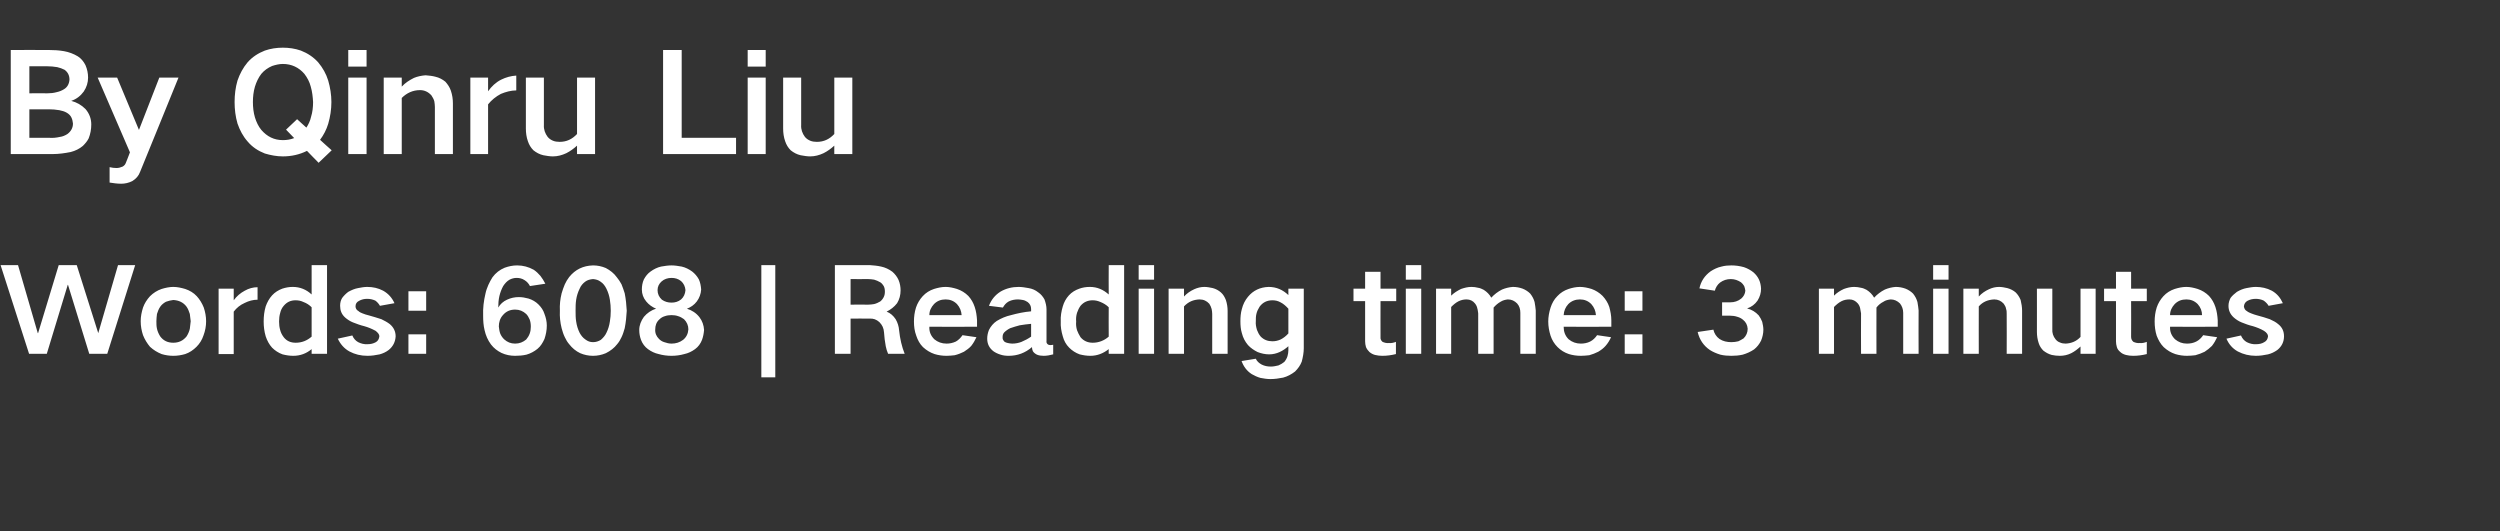
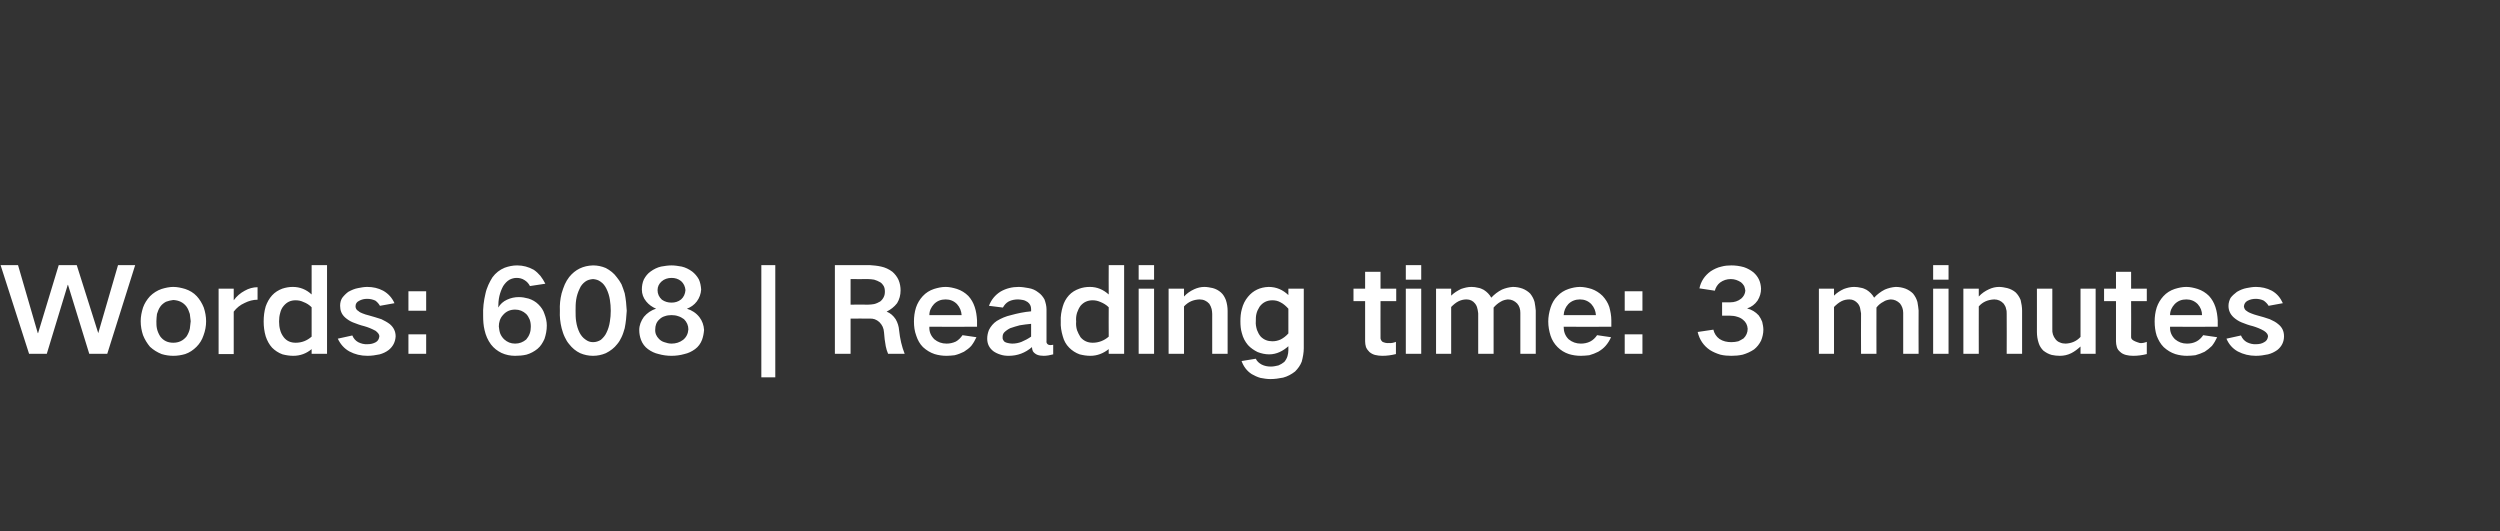
<svg xmlns="http://www.w3.org/2000/svg" version="1.1" width="860px" height="182.8px" viewBox="0 -11 860 182.8" style="top:-11px">
  <rect x="0" y="-11" width="860" height="182.8" fill="#333333" stroke="none" />
  <desc>By Qinru Liu Words: 608 | Reading time: 3 minutes</desc>
  <defs />
  <g id="Polygon15967">
-     <path d="M 0.2 80.2 L 10 110.7 L 16.1 110.7 L 23.3 87 L 23.4 87 L 30.7 110.7 L 36.9 110.7 L 46.5 80.2 L 40.6 80.2 L 33.8 103.6 L 33.8 103.6 L 26.4 80.2 L 20.2 80.2 L 13.1 103.6 L 13 103.6 L 6.2 80.2 L 0.2 80.2 Z M 49.2 94.8 C 48.7 96.4 48.4 97.9 48.4 99.5 C 48.4 101.2 48.7 102.8 49.2 104.3 C 49.8 105.8 50.6 107.1 51.6 108.3 C 52.8 109.4 54.1 110.2 55.6 110.8 C 56.9 111.2 58.3 111.4 59.6 111.4 C 61 111.4 62.3 111.2 63.7 110.8 C 65.2 110.3 66.5 109.4 67.6 108.3 C 68.7 107.2 69.5 105.9 70 104.4 C 70.6 102.8 70.9 101.2 70.9 99.5 C 70.9 97.9 70.6 96.3 70.1 94.8 C 69.5 93.3 68.7 92 67.7 90.9 C 66.6 89.7 65.2 88.9 63.7 88.4 C 62.3 88 61 87.7 59.6 87.7 C 58.3 87.7 56.9 88 55.6 88.4 C 54.1 88.9 52.7 89.8 51.6 90.9 C 50.5 92.1 49.7 93.4 49.2 94.8 C 49.2 94.8 49.2 94.8 49.2 94.8 Z M 54 102.1 C 53.8 101.2 53.8 100.4 53.8 99.5 C 53.8 98.7 53.9 97.9 54 97 C 54.3 96.1 54.6 95.2 55.2 94.4 C 55.7 93.7 56.4 93.2 57.1 92.8 C 57.9 92.5 58.8 92.3 59.6 92.2 C 61.5 92.3 63 93 64.1 94.4 C 64.7 95.2 65 96.1 65.3 97 C 65.4 97.8 65.5 98.7 65.6 99.5 C 65.5 100.4 65.4 101.3 65.3 102.1 C 65.1 103 64.7 103.9 64.2 104.7 C 63 106.2 61.5 106.9 59.6 106.9 C 57.7 106.9 56.2 106.2 55.1 104.7 C 54.6 103.9 54.2 103 54 102.1 C 54 102.1 54 102.1 54 102.1 Z M 75.2 88.3 L 75.2 110.8 L 80.4 110.8 C 80.4 110.8 80.4 96.2 80.4 96.2 C 81.4 94.9 82.6 93.9 84.2 93.2 C 85.6 92.5 87.1 92.1 88.6 92.1 C 88.6 92.1 88.6 87.8 88.6 87.8 C 87.1 87.8 85.6 88.2 84.2 89 C 82.7 89.8 81.4 90.9 80.4 92.3 C 80.4 92.32 80.4 88.3 80.4 88.3 L 75.2 88.3 Z M 91.4 94.4 C 90.9 96.1 90.7 97.8 90.7 99.6 C 90.7 101.3 90.9 103 91.4 104.7 C 91.9 106.2 92.6 107.5 93.6 108.6 C 94.6 109.6 95.8 110.4 97.2 110.9 C 98.4 111.2 99.6 111.4 100.9 111.4 C 103.3 111.4 105.4 110.6 107.2 109.1 C 107.2 109.12 107.2 110.7 107.2 110.7 L 112.5 110.7 L 112.5 80.2 L 107.2 80.2 C 107.2 80.2 107.2 90.28 107.2 90.3 C 105.4 88.6 103.2 87.7 100.7 87.7 C 99.5 87.7 98.3 87.9 97.1 88.3 C 95.8 88.8 94.6 89.5 93.6 90.6 C 92.6 91.7 91.9 93 91.4 94.4 C 91.4 94.4 91.4 94.4 91.4 94.4 Z M 107.2 104.8 C 105.6 106.2 103.8 106.9 101.7 106.9 C 100 106.9 98.6 106.3 97.6 105 C 97 104.2 96.6 103.4 96.4 102.6 C 96.1 101.6 96 100.6 96 99.6 C 96 98.6 96.1 97.6 96.4 96.6 C 96.6 95.7 97 94.9 97.6 94.2 C 98.7 92.9 100 92.3 101.7 92.3 C 102.7 92.3 103.6 92.5 104.4 92.9 C 105.5 93.3 106.4 93.9 107.2 94.7 C 107.2 94.68 107.2 104.8 107.2 104.8 C 107.2 104.8 107.2 104.8 107.2 104.8 Z M 116.2 105.5 C 117.1 107.4 118.4 108.9 120.2 109.9 C 122.1 110.9 124.1 111.4 126.4 111.4 C 127.8 111.4 129.2 111.2 130.6 110.9 C 131.7 110.6 132.8 110.1 133.7 109.4 C 135.2 108.2 136 106.6 136.1 104.7 C 136.1 103 135.4 101.6 134.1 100.5 C 133.2 99.8 132.2 99.3 131.2 98.8 C 129.7 98.3 128.3 97.9 126.9 97.5 C 126.1 97.3 125.4 97.1 124.7 96.8 C 124.2 96.6 123.7 96.4 123.3 96 C 122.7 95.7 122.3 95.1 122.3 94.4 C 122.3 93.5 122.7 92.9 123.5 92.5 C 124.4 92 125.3 91.8 126.3 91.8 C 127.3 91.8 128.2 92 129.1 92.4 C 129.8 92.9 130.3 93.5 130.7 94.2 C 130.7 94.2 135.7 93.3 135.7 93.3 C 134.9 91.5 133.6 90 131.8 89 C 130.1 88.1 128.3 87.7 126.3 87.7 C 125.3 87.7 124.2 87.9 123.2 88.1 C 122 88.3 120.9 88.8 119.8 89.4 C 119 90 118.3 90.7 117.7 91.5 C 117.2 92.3 117 93.2 117 94.2 C 117 95.8 117.5 97.1 118.7 98.2 C 119.5 98.9 120.4 99.5 121.4 99.9 C 122.7 100.4 124 100.9 125.3 101.2 C 126.7 101.6 127.9 102.1 129.2 102.8 C 129.6 103.1 129.9 103.4 130.2 103.8 C 130.4 104.1 130.5 104.4 130.5 104.7 C 130.4 105.6 130 106.3 129.3 106.7 C 128.4 107.2 127.5 107.4 126.5 107.4 C 125.3 107.5 124.2 107.2 123.2 106.7 C 122.3 106.2 121.6 105.4 121.2 104.4 C 121.2 104.4 116.2 105.5 116.2 105.5 Z M 140.5 89.2 L 140.5 95.9 L 146.6 95.9 L 146.6 89.2 L 140.5 89.2 Z M 140.5 104 L 140.5 110.7 L 146.6 110.7 L 146.6 104 L 140.5 104 Z M 172.1 103.8 C 171.8 103 171.7 102.2 171.6 101.3 C 171.6 99.9 172 98.5 173 97.4 C 174.1 96.1 175.5 95.5 177.2 95.5 C 178.7 95.5 179.9 96 181 97 C 181.5 97.5 181.9 98.2 182.2 98.9 C 182.5 99.7 182.6 100.5 182.6 101.4 C 182.6 102.2 182.5 103 182.2 103.8 C 181.9 104.6 181.5 105.2 181 105.8 C 179.9 106.7 178.7 107.2 177.2 107.2 C 175.7 107.2 174.5 106.7 173.4 105.7 C 172.8 105.1 172.4 104.5 172.1 103.8 C 172.1 103.8 172.1 103.8 172.1 103.8 Z M 167 90 C 166.4 92.5 166.1 95 166.2 97.6 C 166.2 99.3 166.3 101 166.7 102.6 C 167.1 104.4 167.8 106 168.9 107.5 C 169.9 108.8 171.1 109.7 172.5 110.4 C 174 111.1 175.6 111.4 177.2 111.4 C 178.5 111.4 179.8 111.3 181.1 111 C 182.5 110.6 183.8 109.9 184.9 109 C 186 108.1 186.7 106.9 187.3 105.6 C 187.8 104.1 188.1 102.6 188.1 101 C 188.1 99.6 187.8 98.3 187.3 97 C 186.9 95.7 186.2 94.7 185.2 93.7 C 184.3 92.8 183.1 92.1 181.8 91.7 C 180.7 91.4 179.6 91.2 178.5 91.2 C 177 91.2 175.7 91.5 174.4 92.1 C 173.1 92.7 172.1 93.6 171.4 94.8 C 171.4 94.8 171.4 94.8 171.4 94.8 C 171.4 93.5 171.5 92.1 171.8 90.8 C 172.1 89.6 172.5 88.5 173.1 87.4 C 173.7 86.5 174.4 85.7 175.3 85.2 C 176.1 84.8 176.9 84.6 177.7 84.6 C 178.7 84.6 179.6 84.8 180.5 85.4 C 181.3 85.9 181.9 86.6 182.3 87.4 C 182.3 87.4 187.6 86.6 187.6 86.6 C 187.1 85.6 186.5 84.7 185.9 83.9 C 185.2 83.1 184.5 82.4 183.6 81.8 C 181.8 80.8 179.9 80.3 177.9 80.3 C 176.4 80.3 175 80.6 173.6 81.1 C 171.9 81.8 170.5 82.9 169.4 84.4 C 168.9 85.2 168.4 86.1 168 87 C 167.6 87.9 167.2 89 167 90 C 167 90 167 90 167 90 Z M 193.2 89.9 C 192.7 91.9 192.5 93.9 192.6 95.9 C 192.5 97.9 192.7 99.9 193.2 101.9 C 193.5 103 193.8 104 194.3 105 C 194.7 105.9 195.2 106.7 195.8 107.4 C 196.8 108.7 198.1 109.8 199.6 110.5 C 201 111.1 202.5 111.4 204 111.4 C 205.5 111.4 207 111.1 208.4 110.5 C 210 109.7 211.3 108.7 212.3 107.4 C 212.9 106.7 213.4 105.9 213.8 105 C 214.3 104 214.6 102.9 214.9 101.9 C 215.3 99.9 215.5 97.9 215.6 95.9 C 215.5 93.9 215.3 91.9 214.9 89.9 C 214.6 88.9 214.2 87.8 213.8 86.8 C 213.3 85.9 212.8 85.1 212.2 84.4 C 211.2 83 209.9 82 208.4 81.2 C 207 80.6 205.5 80.3 204 80.3 C 200.6 80.4 197.9 81.7 195.8 84.3 C 195.2 85.1 194.7 85.9 194.3 86.8 C 193.9 87.8 193.5 88.8 193.2 89.9 C 193.2 89.9 193.2 89.9 193.2 89.9 Z M 198.2 99.6 C 198 98.4 198 97.2 198 95.9 C 198 94.6 198 93.4 198.2 92.1 C 198.4 90.8 198.8 89.5 199.4 88.3 C 199.8 87.3 200.5 86.5 201.3 85.9 C 202.1 85.3 203 85.1 204 85 C 205 85.1 205.8 85.3 206.6 85.9 C 207.5 86.5 208.1 87.3 208.6 88.3 C 209.2 89.5 209.6 90.8 209.8 92.1 C 210 93.4 210.1 94.6 210.1 95.9 C 210.1 97.2 210 98.4 209.8 99.6 C 209.6 101 209.2 102.3 208.6 103.5 C 208.2 104.4 207.5 105.2 206.7 105.9 C 205.9 106.4 205 106.7 204 106.7 C 203 106.7 202.2 106.4 201.4 105.8 C 200.5 105.2 199.9 104.4 199.4 103.5 C 198.8 102.3 198.4 101 198.2 99.6 C 198.2 99.6 198.2 99.6 198.2 99.6 Z M 227.7 92.1 C 226.7 91.2 226.2 90.1 226.2 88.8 C 226.2 87.6 226.7 86.6 227.6 85.8 C 228.5 85 229.7 84.6 231 84.6 C 232.2 84.6 233.3 84.9 234.3 85.7 C 235.2 86.5 235.7 87.6 235.8 88.8 C 235.7 90.1 235.2 91.2 234.3 92 C 233.3 92.8 232.2 93.1 231 93.1 C 229.8 93.1 228.7 92.8 227.7 92.1 C 227.7 92.1 227.7 92.1 227.7 92.1 Z M 226.7 105.6 C 225.8 104.7 225.3 103.6 225.4 102.3 C 225.4 101 225.8 99.8 226.8 98.9 C 227.3 98.4 227.9 98 228.6 97.8 C 229.4 97.5 230.2 97.4 231 97.4 C 231.8 97.4 232.6 97.5 233.4 97.8 C 234.1 98 234.7 98.4 235.3 98.8 C 236.3 99.8 236.8 101 236.8 102.3 C 236.7 103.8 236.1 105 235 105.9 C 233.8 106.8 232.5 107.2 231 107.2 C 230.2 107.2 229.3 107 228.5 106.7 C 227.8 106.5 227.2 106.1 226.7 105.6 C 226.7 105.6 226.7 105.6 226.7 105.6 Z M 221.5 98 C 220.5 99.4 219.9 100.9 219.9 102.5 C 219.9 103.7 220.1 104.8 220.5 105.9 C 221 107.2 221.8 108.3 222.9 109.1 C 224 109.9 225.2 110.5 226.6 110.8 C 228 111.2 229.5 111.4 231 111.4 C 232.5 111.4 234 111.2 235.4 110.8 C 236.8 110.5 238 109.9 239.1 109.1 C 240.2 108.3 241 107.2 241.5 105.9 C 241.9 104.8 242.1 103.7 242.2 102.5 C 242.1 100.9 241.6 99.4 240.6 98.1 C 239.5 96.7 238 95.7 236.3 95.2 C 237.6 94.7 238.8 93.9 239.7 92.7 C 240.6 91.5 241.1 90.1 241.2 88.6 C 241.1 87.3 240.9 86.2 240.4 85.1 C 239.8 84 239 83.1 238.1 82.4 C 237 81.6 235.8 81 234.5 80.7 C 233.3 80.5 232.2 80.3 231 80.3 C 229.8 80.3 228.6 80.5 227.4 80.7 C 226.1 81 224.9 81.6 223.8 82.4 C 222.8 83.1 222.1 84 221.5 85.1 C 221 86.2 220.8 87.4 220.8 88.6 C 220.8 90.1 221.3 91.5 222.3 92.7 C 223.2 93.8 224.3 94.6 225.7 95.2 C 224 95.7 222.6 96.7 221.5 98 C 221.5 98 221.5 98 221.5 98 Z M 261.9 80.2 L 261.9 118.8 L 266.7 118.8 L 266.7 80.2 L 261.9 80.2 Z M 287.2 80.2 L 287.2 110.7 L 292.6 110.7 L 292.6 98.6 C 292.6 98.6 299.12 98.56 299.1 98.6 C 300.4 98.5 301.5 98.9 302.5 99.8 C 303.5 100.8 304 101.9 304.1 103.3 C 304.2 104.9 304.4 106.5 304.7 108.1 C 304.9 109 305.1 109.8 305.5 110.7 C 305.5 110.7 311.2 110.7 311.2 110.7 C 310.2 108.2 309.6 105.5 309.3 102.7 C 309.2 101.3 308.8 100 308.1 98.8 C 307.3 97.6 306.3 96.7 305 96.2 C 305 96.2 305 96.2 305 96.2 C 306.4 95.5 307.6 94.6 308.6 93.3 C 309.4 92 309.8 90.5 309.8 88.9 C 309.8 87.7 309.6 86.5 309.1 85.3 C 308.6 84.2 307.9 83.3 307 82.5 C 305.8 81.6 304.5 81 303.1 80.7 C 301.8 80.4 300.5 80.3 299.2 80.2 C 299.16 80.24 287.2 80.2 287.2 80.2 Z M 292.6 85 C 292.6 85 298.56 85.04 298.6 85 C 299.3 85 300 85.1 300.7 85.2 C 301.4 85.4 302.1 85.7 302.8 86.1 C 303.3 86.4 303.7 86.9 304 87.4 C 304.3 88 304.4 88.6 304.4 89.3 C 304.4 90 304.3 90.6 304 91.2 C 303.7 91.8 303.3 92.3 302.8 92.7 C 302.1 93.1 301.5 93.4 300.7 93.6 C 300 93.7 299.4 93.8 298.7 93.8 C 298.72 93.76 292.6 93.8 292.6 93.8 L 292.6 85 Z M 315.1 94.8 C 314.6 96.4 314.4 98 314.4 99.6 C 314.4 101.3 314.6 102.9 315.2 104.5 C 315.7 106 316.4 107.3 317.5 108.4 C 318.7 109.5 320 110.3 321.5 110.8 C 322.8 111.2 324.2 111.4 325.6 111.4 C 326.5 111.4 327.5 111.3 328.4 111.2 C 329.6 110.9 330.6 110.5 331.6 110 C 332.5 109.4 333.4 108.8 334.1 108 C 334.8 107.1 335.4 106.1 335.9 105 C 335.9 105 331.1 104.3 331.1 104.3 C 330.5 105.2 329.7 106 328.8 106.5 C 327.7 107 326.7 107.2 325.6 107.2 C 324 107.2 322.6 106.7 321.4 105.7 C 320.2 104.5 319.6 103.1 319.7 101.4 C 319.68 101.44 336.1 101.4 336.1 101.4 C 336.1 101.4 336.08 99.2 336.1 99.2 C 336 97.6 335.8 96.1 335.3 94.6 C 334.8 93.1 334.1 91.9 333.1 90.8 C 332 89.7 330.7 88.9 329.2 88.4 C 327.9 88 326.6 87.7 325.3 87.7 C 323.9 87.7 322.6 88 321.3 88.4 C 319.8 88.9 318.5 89.7 317.4 90.9 C 316.4 92 315.6 93.3 315.1 94.8 C 315.1 94.8 315.1 94.8 315.1 94.8 Z M 319.7 97.4 C 319.7 95.9 320.3 94.7 321.3 93.6 C 322.4 92.5 323.7 92 325.3 92 C 326.8 92 328.1 92.5 329.2 93.6 C 330.2 94.7 330.7 96 330.8 97.4 C 330.8 97.4 319.7 97.4 319.7 97.4 Z M 345.6 106.6 C 345.1 106.1 344.8 105.6 344.9 104.9 C 344.9 104.4 345 103.9 345.4 103.4 C 346 102.8 346.7 102.3 347.5 101.9 C 348.6 101.5 349.7 101.2 350.8 100.9 C 352.1 100.7 353.4 100.5 354.7 100.4 C 354.7 101.9 354.7 103.3 354.7 104.8 C 353.7 105.5 352.6 106.1 351.4 106.6 C 350.4 107 349.3 107.2 348.2 107.2 C 347.7 107.2 347.2 107.1 346.7 107 C 346.3 106.9 345.9 106.8 345.6 106.6 C 345.6 106.6 345.6 106.6 345.6 106.6 Z M 340.2 102.5 C 339.8 103.5 339.6 104.5 339.6 105.5 C 339.6 107.3 340.3 108.7 341.7 109.8 C 342.4 110.3 343.2 110.7 344.2 111 C 345.1 111.3 346 111.4 347 111.4 C 350 111.4 352.7 110.4 355 108.4 C 355 108.9 355.1 109.3 355.3 109.8 C 355.6 110.3 356.1 110.7 356.7 111 C 357.4 111.3 358.2 111.4 359 111.4 C 360.1 111.4 361.2 111.2 362.3 110.9 C 362.3 110.9 362.3 107.6 362.3 107.6 C 361.9 107.7 361.6 107.7 361.2 107.7 C 360.9 107.7 360.7 107.6 360.5 107.5 C 360.1 107.2 359.9 106.8 360 106.3 C 360 106.3 360 95.4 360 95.4 C 360 94.3 359.7 93.1 359.3 92 C 358.8 91.1 358.1 90.2 357.2 89.6 C 356.2 88.8 355.1 88.3 353.8 88.1 C 352.7 87.9 351.5 87.7 350.4 87.7 C 348.2 87.7 346.1 88.2 344.2 89.3 C 342.3 90.5 341 92.1 340.2 94.2 C 340.2 94.2 345 94.8 345 94.8 C 345.5 93.9 346.1 93.2 347 92.7 C 348 92.2 349.1 92 350.2 92 C 350.7 92 351.3 92.1 351.9 92.2 C 352.5 92.3 353 92.6 353.5 92.9 C 354.3 93.5 354.7 94.3 354.7 95.3 C 354.7 95.3 354.7 96.1 354.7 96.1 C 352.3 96.3 350 96.8 347.8 97.4 C 346 97.8 344.4 98.5 342.9 99.4 C 341.7 100.2 340.8 101.3 340.2 102.5 C 340.2 102.5 340.2 102.5 340.2 102.5 Z M 365.6 94.4 C 365.1 96.1 364.8 97.8 364.9 99.6 C 364.8 101.3 365.1 103 365.6 104.7 C 366 106.2 366.7 107.5 367.8 108.6 C 368.8 109.6 370 110.4 371.4 110.9 C 372.6 111.2 373.8 111.4 375.1 111.4 C 377.4 111.4 379.5 110.6 381.4 109.1 C 381.35 109.12 381.4 110.7 381.4 110.7 L 386.7 110.7 L 386.7 80.2 L 381.4 80.2 C 381.4 80.2 381.35 90.28 381.4 90.3 C 379.5 88.6 377.4 87.7 374.9 87.7 C 373.6 87.7 372.4 87.9 371.3 88.3 C 369.9 88.8 368.7 89.5 367.7 90.6 C 366.7 91.7 366 93 365.6 94.4 C 365.6 94.4 365.6 94.4 365.6 94.4 Z M 381.4 104.8 C 379.8 106.2 377.9 106.9 375.9 106.9 C 374.2 106.9 372.8 106.3 371.7 105 C 371.2 104.2 370.8 103.4 370.5 102.6 C 370.2 101.6 370.1 100.6 370.2 99.6 C 370.1 98.6 370.2 97.6 370.5 96.6 C 370.8 95.7 371.2 94.9 371.7 94.2 C 372.8 92.9 374.2 92.3 375.9 92.3 C 376.8 92.3 377.7 92.5 378.6 92.9 C 379.6 93.3 380.6 93.9 381.4 94.7 C 381.35 94.68 381.4 104.8 381.4 104.8 C 381.4 104.8 381.35 104.8 381.4 104.8 Z M 391.7 88.3 L 391.7 110.7 L 397 110.7 L 397 88.3 L 391.7 88.3 Z M 391.7 80.2 L 391.7 85.2 L 397 85.2 L 397 80.2 L 391.7 80.2 Z M 402 88.3 L 402 110.7 L 407.3 110.7 C 407.3 110.7 407.31 94.36 407.3 94.4 C 408.8 92.8 410.5 92.1 412.6 92 C 414 92 415.1 92.5 416 93.5 C 416.4 94.1 416.6 94.6 416.8 95.3 C 416.9 95.8 417 96.4 417 97 C 416.99 96.96 417 110.7 417 110.7 L 422.3 110.7 C 422.3 110.7 422.27 95.92 422.3 95.9 C 422.3 94.7 422.1 93.4 421.7 92.2 C 421.3 91.2 420.8 90.3 420 89.6 C 419.2 88.9 418.3 88.4 417.2 88.1 C 416.2 87.9 415.3 87.7 414.3 87.7 C 413.1 87.7 411.9 88 410.8 88.5 C 409.5 89.1 408.3 89.9 407.3 91 C 407.31 90.96 407.3 88.3 407.3 88.3 L 402 88.3 Z M 427.2 95.3 C 426.8 96.7 426.7 98.1 426.7 99.5 C 426.7 100.9 426.8 102.3 427.2 103.6 C 427.6 105.2 428.3 106.5 429.3 107.7 C 430.2 108.7 431.4 109.5 432.6 110.1 C 433.9 110.6 435.2 110.9 436.6 110.9 C 437.9 110.9 439.1 110.6 440.2 110.1 C 441.3 109.6 442.3 108.9 443.2 108.1 C 443.2 108.1 443.2 109.5 443.2 109.5 C 443.2 110.1 443.1 110.8 442.9 111.5 C 442.7 112.2 442.3 112.9 441.8 113.5 C 441.2 114 440.5 114.4 439.8 114.7 C 438.9 114.9 438.1 115.1 437.2 115.1 C 436 115.1 435 114.9 434 114.4 C 433.1 113.9 432.4 113.3 432 112.4 C 432 112.4 427.1 113.2 427.1 113.2 C 427.8 115.1 428.9 116.6 430.6 117.7 C 431.5 118.2 432.5 118.7 433.6 119 C 434.7 119.2 435.8 119.4 437 119.4 C 438.5 119.4 439.9 119.2 441.4 118.9 C 442.9 118.5 444.2 117.8 445.5 116.8 C 446.5 115.8 447.3 114.7 447.8 113.4 C 448.2 111.9 448.5 110.3 448.5 108.8 C 448.47 108.8 448.5 88.3 448.5 88.3 L 443.2 88.3 C 443.2 88.3 443.19 90.52 443.2 90.5 C 441.3 88.7 439.1 87.7 436.4 87.7 C 433.5 87.8 431.1 88.9 429.3 91.1 C 428.3 92.3 427.6 93.7 427.2 95.3 C 427.2 95.3 427.2 95.3 427.2 95.3 Z M 440.5 105.8 C 439.6 106.2 438.7 106.4 437.7 106.4 C 436.1 106.4 434.8 105.9 433.7 104.8 C 433.1 104.1 432.7 103.3 432.4 102.5 C 432.1 101.5 431.9 100.5 432 99.5 C 432 98.7 432 97.8 432.2 97 C 432.4 96.1 432.8 95.3 433.3 94.5 C 434.4 93 435.9 92.3 437.7 92.3 C 438.7 92.3 439.6 92.5 440.5 93 C 441.5 93.5 442.4 94.3 443.2 95.2 C 443.2 95.2 443.2 103.7 443.2 103.7 C 442.4 104.6 441.5 105.3 440.5 105.8 C 440.5 105.8 440.5 105.8 440.5 105.8 Z M 465.6 88.3 L 465.6 92.6 L 469.6 92.6 C 469.6 92.6 469.63 106.4 469.6 106.4 C 469.6 107.1 469.7 107.7 469.9 108.4 C 470.2 109.1 470.6 109.6 471.1 110.1 C 471.7 110.6 472.3 110.9 473 111.1 C 473.8 111.3 474.7 111.4 475.5 111.4 C 477.1 111.4 478.6 111.2 480.2 110.8 C 480.2 110.8 480.2 106.6 480.2 106.6 C 479.4 106.9 478.6 107.1 477.8 107 C 477 107.1 476.3 106.9 475.6 106.6 C 475.1 106.2 474.8 105.6 474.9 104.9 C 474.87 104.92 474.9 92.6 474.9 92.6 L 480.3 92.6 L 480.3 88.3 L 474.9 88.3 L 474.9 82.5 L 469.6 82.5 L 469.6 88.3 L 465.6 88.3 Z M 483.6 88.3 L 483.6 110.7 L 488.9 110.7 L 488.9 88.3 L 483.6 88.3 Z M 483.6 80.2 L 483.6 85.2 L 488.9 85.2 L 488.9 80.2 L 483.6 80.2 Z M 494 88.3 L 494 110.7 L 499.2 110.7 C 499.2 110.7 499.23 94.6 499.2 94.6 C 500 93.8 500.8 93.1 501.8 92.6 C 502.7 92.2 503.5 92 504.5 92 C 505.7 92 506.7 92.5 507.4 93.4 C 507.8 93.9 508.1 94.5 508.2 95.1 C 508.4 95.7 508.4 96.3 508.5 96.8 C 508.47 96.84 508.5 110.7 508.5 110.7 L 513.8 110.7 C 513.8 110.7 513.79 94.76 513.8 94.8 C 514.5 94 515.3 93.3 516.2 92.8 C 517 92.3 517.8 92.1 518.7 92 C 520 92 521 92.5 521.9 93.4 C 522.7 94.3 523 95.4 523 96.6 C 522.99 96.6 523 110.7 523 110.7 L 528.3 110.7 C 528.3 110.7 528.27 95.84 528.3 95.8 C 528.2 94.9 528.1 93.9 527.9 92.9 C 527.6 91.8 527.1 90.9 526.4 90 C 525.7 89.3 524.8 88.7 523.8 88.3 C 522.7 87.9 521.6 87.7 520.4 87.7 C 519.1 87.8 517.9 88.1 516.7 88.6 C 515.3 89.3 514 90.3 513 91.4 C 513 91.4 513 91.4 513 91.4 C 512.4 90.3 511.5 89.4 510.4 88.7 C 509.8 88.4 509.2 88.1 508.5 88 C 507.7 87.8 507 87.7 506.2 87.7 C 504.9 87.7 503.8 88 502.6 88.4 C 501.4 89 500.2 89.7 499.2 90.7 C 499.23 90.68 499.2 88.3 499.2 88.3 L 494 88.3 Z M 533.4 94.8 C 532.9 96.4 532.6 98 532.6 99.6 C 532.6 101.3 532.9 102.9 533.4 104.5 C 533.9 106 534.7 107.3 535.8 108.4 C 536.9 109.5 538.2 110.3 539.7 110.8 C 541 111.2 542.4 111.4 543.8 111.4 C 544.8 111.4 545.7 111.3 546.7 111.2 C 547.8 110.9 548.8 110.5 549.8 110 C 550.8 109.4 551.6 108.8 552.3 108 C 553.1 107.1 553.7 106.1 554.2 105 C 554.2 105 549.4 104.3 549.4 104.3 C 548.8 105.2 548 106 547 106.5 C 546 107 544.9 107.2 543.8 107.2 C 542.2 107.2 540.8 106.7 539.6 105.7 C 538.4 104.5 537.9 103.1 537.9 101.4 C 537.91 101.44 554.3 101.4 554.3 101.4 C 554.3 101.4 554.31 99.2 554.3 99.2 C 554.3 97.6 554 96.1 553.6 94.6 C 553.1 93.1 552.3 91.9 551.3 90.8 C 550.2 89.7 548.9 88.9 547.5 88.4 C 546.2 88 544.8 87.7 543.5 87.7 C 542.2 87.7 540.8 88 539.6 88.4 C 538.1 88.9 536.8 89.7 535.7 90.9 C 534.6 92 533.9 93.3 533.4 94.8 C 533.4 94.8 533.4 94.8 533.4 94.8 Z M 537.9 97.4 C 538 95.9 538.5 94.7 539.5 93.6 C 540.6 92.5 542 92 543.5 92 C 545 92 546.3 92.5 547.4 93.6 C 548.4 94.7 548.9 96 549 97.4 C 549 97.4 537.9 97.4 537.9 97.4 Z M 558.9 89.2 L 558.9 95.9 L 565 95.9 L 565 89.2 L 558.9 89.2 Z M 558.9 104 L 558.9 110.7 L 565 110.7 L 565 104 L 558.9 104 Z M 584 103.2 C 584.6 105.8 586 107.9 588.2 109.4 C 589.3 110.1 590.5 110.6 591.8 111 C 593 111.3 594.3 111.4 595.6 111.4 C 596.9 111.4 598.2 111.3 599.5 111 C 600.9 110.6 602.2 110 603.4 109.2 C 604.4 108.4 605.2 107.4 605.8 106.2 C 606.3 105 606.6 103.7 606.6 102.4 C 606.6 101.5 606.4 100.6 606.2 99.7 C 605.9 98.9 605.5 98.2 605 97.5 C 603.9 96.3 602.6 95.5 601 95.1 C 602.5 94.6 603.7 93.7 604.6 92.4 C 605.4 91.1 605.8 89.8 605.8 88.3 C 605.7 86 604.9 84.2 603.2 82.7 C 602.2 81.9 601.1 81.3 599.9 80.9 C 598.5 80.5 597 80.3 595.6 80.3 C 594.4 80.3 593.3 80.4 592.2 80.7 C 590.8 81 589.6 81.6 588.5 82.3 C 586.4 83.8 585.1 85.8 584.6 88.2 C 584.6 88.2 589.9 89 589.9 89 C 590.2 87.9 590.8 86.9 591.7 86.2 C 592.8 85.4 594 85 595.4 85 C 596.7 85 597.8 85.4 598.9 86.1 C 599.3 86.4 599.7 86.9 600 87.4 C 600.2 87.9 600.3 88.4 600.4 89 C 600.3 90.1 599.8 91 599 91.7 C 597.9 92.6 596.6 93 595.2 93 C 595.15 93 592.4 93 592.4 93 L 592.4 97.6 C 592.4 97.6 595.15 97.6 595.2 97.6 C 596 97.6 596.8 97.7 597.7 98 C 598.4 98.2 599 98.5 599.6 99 C 600.6 99.8 601.1 100.8 601.2 102.1 C 601.2 103.4 600.7 104.5 599.8 105.4 C 599.2 105.8 598.6 106.1 598 106.4 C 597.2 106.6 596.4 106.7 595.6 106.7 C 594.1 106.7 592.7 106.4 591.5 105.6 C 590.4 104.8 589.7 103.7 589.4 102.4 C 589.4 102.4 584 103.2 584 103.2 Z M 625.7 88.3 L 625.7 110.7 L 630.9 110.7 C 630.9 110.7 630.91 94.6 630.9 94.6 C 631.7 93.8 632.5 93.1 633.5 92.6 C 634.3 92.2 635.2 92 636.2 92 C 637.4 92 638.3 92.5 639.1 93.4 C 639.5 93.9 639.8 94.5 639.9 95.1 C 640 95.7 640.1 96.3 640.2 96.8 C 640.15 96.84 640.2 110.7 640.2 110.7 L 645.5 110.7 C 645.5 110.7 645.47 94.76 645.5 94.8 C 646.1 94 646.9 93.3 647.9 92.8 C 648.6 92.3 649.5 92.1 650.4 92 C 651.6 92 652.7 92.5 653.6 93.4 C 654.3 94.3 654.7 95.4 654.7 96.6 C 654.67 96.6 654.7 110.7 654.7 110.7 L 660 110.7 C 660 110.7 659.95 95.84 660 95.8 C 659.9 94.9 659.8 93.9 659.6 92.9 C 659.3 91.8 658.8 90.9 658.1 90 C 657.4 89.3 656.5 88.7 655.5 88.3 C 654.4 87.9 653.3 87.7 652.1 87.7 C 650.8 87.8 649.6 88.1 648.4 88.6 C 647 89.3 645.7 90.3 644.7 91.4 C 644.7 91.4 644.7 91.4 644.7 91.4 C 644.1 90.3 643.2 89.4 642.1 88.7 C 641.5 88.4 640.9 88.1 640.2 88 C 639.4 87.8 638.6 87.7 637.8 87.7 C 636.6 87.7 635.4 88 634.3 88.4 C 633 89 631.9 89.7 630.9 90.7 C 630.91 90.68 630.9 88.3 630.9 88.3 L 625.7 88.3 Z M 665 88.3 L 665 110.7 L 670.3 110.7 L 670.3 88.3 L 665 88.3 Z M 665 80.2 L 665 85.2 L 670.3 85.2 L 670.3 80.2 L 665 80.2 Z M 675.4 88.3 L 675.4 110.7 L 680.7 110.7 C 680.7 110.7 680.67 94.36 680.7 94.4 C 682.1 92.8 683.9 92.1 686 92 C 687.3 92 688.4 92.5 689.3 93.5 C 689.7 94.1 690 94.6 690.1 95.3 C 690.3 95.8 690.3 96.4 690.3 97 C 690.35 96.96 690.3 110.7 690.3 110.7 L 695.6 110.7 C 695.6 110.7 695.63 95.92 695.6 95.9 C 695.6 94.7 695.4 93.4 695.1 92.2 C 694.7 91.2 694.1 90.3 693.4 89.6 C 692.6 88.9 691.6 88.4 690.5 88.1 C 689.6 87.9 688.6 87.7 687.7 87.7 C 686.4 87.7 685.3 88 684.2 88.5 C 682.9 89.1 681.7 89.9 680.7 91 C 680.67 90.96 680.7 88.3 680.7 88.3 L 675.4 88.3 Z M 700.7 88.3 C 700.7 88.3 700.71 103.24 700.7 103.2 C 700.7 104.5 700.9 105.8 701.3 107 C 701.6 108 702.2 108.9 702.9 109.6 C 703.8 110.3 704.7 110.8 705.8 111.1 C 706.7 111.3 707.7 111.4 708.6 111.4 C 710 111.4 711.3 111.1 712.5 110.5 C 713.7 109.9 714.7 109.1 715.7 108.2 C 715.67 108.24 715.7 110.7 715.7 110.7 L 720.9 110.7 L 720.9 88.3 L 715.7 88.3 C 715.7 88.3 715.67 104.88 715.7 104.9 C 714.3 106.4 712.6 107.1 710.6 107.2 C 709.9 107.2 709.2 107.1 708.6 106.8 C 708 106.6 707.5 106.2 707.1 105.7 C 706.3 104.7 705.9 103.5 706 102.2 C 705.99 102.2 706 88.3 706 88.3 L 700.7 88.3 Z M 723.8 88.3 L 723.8 92.6 L 727.9 92.6 C 727.9 92.6 727.91 106.4 727.9 106.4 C 727.9 107.1 728 107.7 728.2 108.4 C 728.4 109.1 728.8 109.6 729.4 110.1 C 729.9 110.6 730.6 110.9 731.3 111.1 C 732.1 111.3 732.9 111.4 733.8 111.4 C 735.4 111.4 736.9 111.2 738.5 110.8 C 738.5 110.8 738.5 106.6 738.5 106.6 C 737.7 106.9 736.9 107.1 736.1 107 C 735.3 107.1 734.6 106.9 733.9 106.6 C 733.4 106.2 733.1 105.6 733.1 104.9 C 733.15 104.92 733.1 92.6 733.1 92.6 L 738.5 92.6 L 738.5 88.3 L 733.1 88.3 L 733.1 82.5 L 727.9 82.5 L 727.9 88.3 L 723.8 88.3 Z M 741.9 94.8 C 741.4 96.4 741.2 98 741.2 99.6 C 741.2 101.3 741.4 102.9 741.9 104.5 C 742.5 106 743.2 107.3 744.3 108.4 C 745.5 109.5 746.8 110.3 748.3 110.8 C 749.6 111.2 751 111.4 752.3 111.4 C 753.3 111.4 754.3 111.3 755.2 111.2 C 756.3 110.9 757.4 110.5 758.4 110 C 759.3 109.4 760.1 108.8 760.9 108 C 761.6 107.1 762.2 106.1 762.7 105 C 762.7 105 757.9 104.3 757.9 104.3 C 757.3 105.2 756.5 106 755.5 106.5 C 754.5 107 753.5 107.2 752.3 107.2 C 750.7 107.2 749.4 106.7 748.2 105.7 C 747 104.5 746.4 103.1 746.5 101.4 C 746.47 101.44 762.9 101.4 762.9 101.4 C 762.9 101.4 762.87 99.2 762.9 99.2 C 762.8 97.6 762.6 96.1 762.1 94.6 C 761.6 93.1 760.9 91.9 759.9 90.8 C 758.8 89.7 757.5 88.9 756 88.4 C 754.7 88 753.4 87.7 752.1 87.7 C 750.7 87.7 749.4 88 748.1 88.4 C 746.6 88.9 745.3 89.7 744.2 90.9 C 743.2 92 742.4 93.3 741.9 94.8 C 741.9 94.8 741.9 94.8 741.9 94.8 Z M 746.5 97.4 C 746.5 95.9 747.1 94.7 748.1 93.6 C 749.2 92.5 750.5 92 752.1 92 C 753.6 92 754.9 92.5 756 93.6 C 757 94.7 757.5 96 757.5 97.4 C 757.5 97.4 746.5 97.4 746.5 97.4 Z M 765.9 105.5 C 766.7 107.4 768 108.9 769.8 109.9 C 771.7 110.9 773.8 111.4 776 111.4 C 777.4 111.4 778.8 111.2 780.2 110.9 C 781.4 110.6 782.4 110.1 783.4 109.4 C 784.9 108.2 785.7 106.6 785.7 104.7 C 785.7 103 785.1 101.6 783.7 100.5 C 782.9 99.8 781.9 99.3 780.8 98.8 C 779.4 98.3 778 97.9 776.5 97.5 C 775.8 97.3 775.1 97.1 774.4 96.8 C 773.9 96.6 773.4 96.4 772.9 96 C 772.3 95.7 772 95.1 771.9 94.4 C 772 93.5 772.4 92.9 773.1 92.5 C 774 92 775 91.8 776 91.8 C 776.9 91.8 777.9 92 778.7 92.4 C 779.4 92.9 780 93.5 780.4 94.2 C 780.4 94.2 785.3 93.3 785.3 93.3 C 784.5 91.5 783.3 90 781.5 89 C 779.8 88.1 777.9 87.7 776 87.7 C 774.9 87.7 773.9 87.9 772.8 88.1 C 771.7 88.3 770.5 88.8 769.5 89.4 C 768.7 90 767.9 90.7 767.3 91.5 C 766.9 92.3 766.6 93.2 766.6 94.2 C 766.6 95.8 767.2 97.1 768.4 98.2 C 769.2 98.9 770.1 99.5 771.1 99.9 C 772.3 100.4 773.7 100.9 775 101.2 C 776.3 101.6 777.6 102.1 778.8 102.8 C 779.3 103.1 779.6 103.4 779.9 103.8 C 780.1 104.1 780.2 104.4 780.2 104.7 C 780.1 105.6 779.7 106.3 778.9 106.7 C 778.1 107.2 777.2 107.4 776.2 107.4 C 775 107.5 773.9 107.2 772.9 106.7 C 772 106.2 771.3 105.4 770.9 104.4 C 770.9 104.4 765.9 105.5 765.9 105.5 Z " stroke="none" fill="#fff" />
+     <path d="M 0.2 80.2 L 10 110.7 L 16.1 110.7 L 23.3 87 L 23.4 87 L 30.7 110.7 L 36.9 110.7 L 46.5 80.2 L 40.6 80.2 L 33.8 103.6 L 33.8 103.6 L 26.4 80.2 L 20.2 80.2 L 13.1 103.6 L 13 103.6 L 6.2 80.2 L 0.2 80.2 Z M 49.2 94.8 C 48.7 96.4 48.4 97.9 48.4 99.5 C 48.4 101.2 48.7 102.8 49.2 104.3 C 49.8 105.8 50.6 107.1 51.6 108.3 C 52.8 109.4 54.1 110.2 55.6 110.8 C 56.9 111.2 58.3 111.4 59.6 111.4 C 61 111.4 62.3 111.2 63.7 110.8 C 65.2 110.3 66.5 109.4 67.6 108.3 C 68.7 107.2 69.5 105.9 70 104.4 C 70.6 102.8 70.9 101.2 70.9 99.5 C 70.9 97.9 70.6 96.3 70.1 94.8 C 69.5 93.3 68.7 92 67.7 90.9 C 66.6 89.7 65.2 88.9 63.7 88.4 C 62.3 88 61 87.7 59.6 87.7 C 58.3 87.7 56.9 88 55.6 88.4 C 54.1 88.9 52.7 89.8 51.6 90.9 C 50.5 92.1 49.7 93.4 49.2 94.8 C 49.2 94.8 49.2 94.8 49.2 94.8 Z M 54 102.1 C 53.8 101.2 53.8 100.4 53.8 99.5 C 53.8 98.7 53.9 97.9 54 97 C 54.3 96.1 54.6 95.2 55.2 94.4 C 55.7 93.7 56.4 93.2 57.1 92.8 C 57.9 92.5 58.8 92.3 59.6 92.2 C 61.5 92.3 63 93 64.1 94.4 C 64.7 95.2 65 96.1 65.3 97 C 65.4 97.8 65.5 98.7 65.6 99.5 C 65.5 100.4 65.4 101.3 65.3 102.1 C 65.1 103 64.7 103.9 64.2 104.7 C 63 106.2 61.5 106.9 59.6 106.9 C 57.7 106.9 56.2 106.2 55.1 104.7 C 54.6 103.9 54.2 103 54 102.1 C 54 102.1 54 102.1 54 102.1 Z M 75.2 88.3 L 75.2 110.8 L 80.4 110.8 C 80.4 110.8 80.4 96.2 80.4 96.2 C 81.4 94.9 82.6 93.9 84.2 93.2 C 85.6 92.5 87.1 92.1 88.6 92.1 C 88.6 92.1 88.6 87.8 88.6 87.8 C 87.1 87.8 85.6 88.2 84.2 89 C 82.7 89.8 81.4 90.9 80.4 92.3 C 80.4 92.32 80.4 88.3 80.4 88.3 L 75.2 88.3 Z M 91.4 94.4 C 90.9 96.1 90.7 97.8 90.7 99.6 C 90.7 101.3 90.9 103 91.4 104.7 C 91.9 106.2 92.6 107.5 93.6 108.6 C 94.6 109.6 95.8 110.4 97.2 110.9 C 98.4 111.2 99.6 111.4 100.9 111.4 C 103.3 111.4 105.4 110.6 107.2 109.1 C 107.2 109.12 107.2 110.7 107.2 110.7 L 112.5 110.7 L 112.5 80.2 L 107.2 80.2 C 107.2 80.2 107.2 90.28 107.2 90.3 C 105.4 88.6 103.2 87.7 100.7 87.7 C 99.5 87.7 98.3 87.9 97.1 88.3 C 95.8 88.8 94.6 89.5 93.6 90.6 C 92.6 91.7 91.9 93 91.4 94.4 C 91.4 94.4 91.4 94.4 91.4 94.4 Z M 107.2 104.8 C 105.6 106.2 103.8 106.9 101.7 106.9 C 100 106.9 98.6 106.3 97.6 105 C 97 104.2 96.6 103.4 96.4 102.6 C 96.1 101.6 96 100.6 96 99.6 C 96 98.6 96.1 97.6 96.4 96.6 C 96.6 95.7 97 94.9 97.6 94.2 C 98.7 92.9 100 92.3 101.7 92.3 C 102.7 92.3 103.6 92.5 104.4 92.9 C 105.5 93.3 106.4 93.9 107.2 94.7 C 107.2 94.68 107.2 104.8 107.2 104.8 C 107.2 104.8 107.2 104.8 107.2 104.8 Z M 116.2 105.5 C 117.1 107.4 118.4 108.9 120.2 109.9 C 122.1 110.9 124.1 111.4 126.4 111.4 C 127.8 111.4 129.2 111.2 130.6 110.9 C 131.7 110.6 132.8 110.1 133.7 109.4 C 135.2 108.2 136 106.6 136.1 104.7 C 136.1 103 135.4 101.6 134.1 100.5 C 133.2 99.8 132.2 99.3 131.2 98.8 C 129.7 98.3 128.3 97.9 126.9 97.5 C 126.1 97.3 125.4 97.1 124.7 96.8 C 124.2 96.6 123.7 96.4 123.3 96 C 122.7 95.7 122.3 95.1 122.3 94.4 C 122.3 93.5 122.7 92.9 123.5 92.5 C 124.4 92 125.3 91.8 126.3 91.8 C 127.3 91.8 128.2 92 129.1 92.4 C 129.8 92.9 130.3 93.5 130.7 94.2 C 130.7 94.2 135.7 93.3 135.7 93.3 C 134.9 91.5 133.6 90 131.8 89 C 130.1 88.1 128.3 87.7 126.3 87.7 C 125.3 87.7 124.2 87.9 123.2 88.1 C 122 88.3 120.9 88.8 119.8 89.4 C 119 90 118.3 90.7 117.7 91.5 C 117.2 92.3 117 93.2 117 94.2 C 117 95.8 117.5 97.1 118.7 98.2 C 119.5 98.9 120.4 99.5 121.4 99.9 C 122.7 100.4 124 100.9 125.3 101.2 C 126.7 101.6 127.9 102.1 129.2 102.8 C 129.6 103.1 129.9 103.4 130.2 103.8 C 130.4 104.1 130.5 104.4 130.5 104.7 C 130.4 105.6 130 106.3 129.3 106.7 C 128.4 107.2 127.5 107.4 126.5 107.4 C 125.3 107.5 124.2 107.2 123.2 106.7 C 122.3 106.2 121.6 105.4 121.2 104.4 C 121.2 104.4 116.2 105.5 116.2 105.5 Z M 140.5 89.2 L 140.5 95.9 L 146.6 95.9 L 146.6 89.2 L 140.5 89.2 Z M 140.5 104 L 140.5 110.7 L 146.6 110.7 L 146.6 104 L 140.5 104 Z M 172.1 103.8 C 171.8 103 171.7 102.2 171.6 101.3 C 171.6 99.9 172 98.5 173 97.4 C 174.1 96.1 175.5 95.5 177.2 95.5 C 178.7 95.5 179.9 96 181 97 C 181.5 97.5 181.9 98.2 182.2 98.9 C 182.5 99.7 182.6 100.5 182.6 101.4 C 182.6 102.2 182.5 103 182.2 103.8 C 181.9 104.6 181.5 105.2 181 105.8 C 179.9 106.7 178.7 107.2 177.2 107.2 C 175.7 107.2 174.5 106.7 173.4 105.7 C 172.8 105.1 172.4 104.5 172.1 103.8 C 172.1 103.8 172.1 103.8 172.1 103.8 Z M 167 90 C 166.4 92.5 166.1 95 166.2 97.6 C 166.2 99.3 166.3 101 166.7 102.6 C 167.1 104.4 167.8 106 168.9 107.5 C 169.9 108.8 171.1 109.7 172.5 110.4 C 174 111.1 175.6 111.4 177.2 111.4 C 178.5 111.4 179.8 111.3 181.1 111 C 182.5 110.6 183.8 109.9 184.9 109 C 186 108.1 186.7 106.9 187.3 105.6 C 187.8 104.1 188.1 102.6 188.1 101 C 188.1 99.6 187.8 98.3 187.3 97 C 186.9 95.7 186.2 94.7 185.2 93.7 C 184.3 92.8 183.1 92.1 181.8 91.7 C 180.7 91.4 179.6 91.2 178.5 91.2 C 177 91.2 175.7 91.5 174.4 92.1 C 173.1 92.7 172.1 93.6 171.4 94.8 C 171.4 94.8 171.4 94.8 171.4 94.8 C 171.4 93.5 171.5 92.1 171.8 90.8 C 172.1 89.6 172.5 88.5 173.1 87.4 C 173.7 86.5 174.4 85.7 175.3 85.2 C 176.1 84.8 176.9 84.6 177.7 84.6 C 178.7 84.6 179.6 84.8 180.5 85.4 C 181.3 85.9 181.9 86.6 182.3 87.4 C 182.3 87.4 187.6 86.6 187.6 86.6 C 187.1 85.6 186.5 84.7 185.9 83.9 C 185.2 83.1 184.5 82.4 183.6 81.8 C 181.8 80.8 179.9 80.3 177.9 80.3 C 176.4 80.3 175 80.6 173.6 81.1 C 171.9 81.8 170.5 82.9 169.4 84.4 C 168.9 85.2 168.4 86.1 168 87 C 167.6 87.9 167.2 89 167 90 C 167 90 167 90 167 90 Z M 193.2 89.9 C 192.7 91.9 192.5 93.9 192.6 95.9 C 192.5 97.9 192.7 99.9 193.2 101.9 C 193.5 103 193.8 104 194.3 105 C 194.7 105.9 195.2 106.7 195.8 107.4 C 196.8 108.7 198.1 109.8 199.6 110.5 C 201 111.1 202.5 111.4 204 111.4 C 205.5 111.4 207 111.1 208.4 110.5 C 210 109.7 211.3 108.7 212.3 107.4 C 212.9 106.7 213.4 105.9 213.8 105 C 214.3 104 214.6 102.9 214.9 101.9 C 215.3 99.9 215.5 97.9 215.6 95.9 C 215.5 93.9 215.3 91.9 214.9 89.9 C 214.6 88.9 214.2 87.8 213.8 86.8 C 213.3 85.9 212.8 85.1 212.2 84.4 C 211.2 83 209.9 82 208.4 81.2 C 207 80.6 205.5 80.3 204 80.3 C 200.6 80.4 197.9 81.7 195.8 84.3 C 195.2 85.1 194.7 85.9 194.3 86.8 C 193.9 87.8 193.5 88.8 193.2 89.9 C 193.2 89.9 193.2 89.9 193.2 89.9 Z M 198.2 99.6 C 198 98.4 198 97.2 198 95.9 C 198 94.6 198 93.4 198.2 92.1 C 198.4 90.8 198.8 89.5 199.4 88.3 C 199.8 87.3 200.5 86.5 201.3 85.9 C 202.1 85.3 203 85.1 204 85 C 205 85.1 205.8 85.3 206.6 85.9 C 207.5 86.5 208.1 87.3 208.6 88.3 C 209.2 89.5 209.6 90.8 209.8 92.1 C 210 93.4 210.1 94.6 210.1 95.9 C 210.1 97.2 210 98.4 209.8 99.6 C 209.6 101 209.2 102.3 208.6 103.5 C 208.2 104.4 207.5 105.2 206.7 105.9 C 205.9 106.4 205 106.7 204 106.7 C 203 106.7 202.2 106.4 201.4 105.8 C 200.5 105.2 199.9 104.4 199.4 103.5 C 198.8 102.3 198.4 101 198.2 99.6 C 198.2 99.6 198.2 99.6 198.2 99.6 Z M 227.7 92.1 C 226.7 91.2 226.2 90.1 226.2 88.8 C 226.2 87.6 226.7 86.6 227.6 85.8 C 228.5 85 229.7 84.6 231 84.6 C 232.2 84.6 233.3 84.9 234.3 85.7 C 235.2 86.5 235.7 87.6 235.8 88.8 C 235.7 90.1 235.2 91.2 234.3 92 C 233.3 92.8 232.2 93.1 231 93.1 C 229.8 93.1 228.7 92.8 227.7 92.1 C 227.7 92.1 227.7 92.1 227.7 92.1 Z M 226.7 105.6 C 225.8 104.7 225.3 103.6 225.4 102.3 C 225.4 101 225.8 99.8 226.8 98.9 C 227.3 98.4 227.9 98 228.6 97.8 C 229.4 97.5 230.2 97.4 231 97.4 C 231.8 97.4 232.6 97.5 233.4 97.8 C 234.1 98 234.7 98.4 235.3 98.8 C 236.3 99.8 236.8 101 236.8 102.3 C 236.7 103.8 236.1 105 235 105.9 C 233.8 106.8 232.5 107.2 231 107.2 C 230.2 107.2 229.3 107 228.5 106.7 C 227.8 106.5 227.2 106.1 226.7 105.6 C 226.7 105.6 226.7 105.6 226.7 105.6 Z M 221.5 98 C 220.5 99.4 219.9 100.9 219.9 102.5 C 219.9 103.7 220.1 104.8 220.5 105.9 C 221 107.2 221.8 108.3 222.9 109.1 C 224 109.9 225.2 110.5 226.6 110.8 C 228 111.2 229.5 111.4 231 111.4 C 232.5 111.4 234 111.2 235.4 110.8 C 236.8 110.5 238 109.9 239.1 109.1 C 240.2 108.3 241 107.2 241.5 105.9 C 241.9 104.8 242.1 103.7 242.2 102.5 C 242.1 100.9 241.6 99.4 240.6 98.1 C 239.5 96.7 238 95.7 236.3 95.2 C 237.6 94.7 238.8 93.9 239.7 92.7 C 240.6 91.5 241.1 90.1 241.2 88.6 C 241.1 87.3 240.9 86.2 240.4 85.1 C 239.8 84 239 83.1 238.1 82.4 C 237 81.6 235.8 81 234.5 80.7 C 233.3 80.5 232.2 80.3 231 80.3 C 229.8 80.3 228.6 80.5 227.4 80.7 C 226.1 81 224.9 81.6 223.8 82.4 C 222.8 83.1 222.1 84 221.5 85.1 C 221 86.2 220.8 87.4 220.8 88.6 C 220.8 90.1 221.3 91.5 222.3 92.7 C 223.2 93.8 224.3 94.6 225.7 95.2 C 224 95.7 222.6 96.7 221.5 98 C 221.5 98 221.5 98 221.5 98 Z M 261.9 80.2 L 261.9 118.8 L 266.7 118.8 L 266.7 80.2 L 261.9 80.2 Z M 287.2 80.2 L 287.2 110.7 L 292.6 110.7 L 292.6 98.6 C 292.6 98.6 299.12 98.56 299.1 98.6 C 300.4 98.5 301.5 98.9 302.5 99.8 C 303.5 100.8 304 101.9 304.1 103.3 C 304.2 104.9 304.4 106.5 304.7 108.1 C 304.9 109 305.1 109.8 305.5 110.7 C 305.5 110.7 311.2 110.7 311.2 110.7 C 310.2 108.2 309.6 105.5 309.3 102.7 C 309.2 101.3 308.8 100 308.1 98.8 C 307.3 97.6 306.3 96.7 305 96.2 C 305 96.2 305 96.2 305 96.2 C 306.4 95.5 307.6 94.6 308.6 93.3 C 309.4 92 309.8 90.5 309.8 88.9 C 309.8 87.7 309.6 86.5 309.1 85.3 C 308.6 84.2 307.9 83.3 307 82.5 C 305.8 81.6 304.5 81 303.1 80.7 C 301.8 80.4 300.5 80.3 299.2 80.2 C 299.16 80.24 287.2 80.2 287.2 80.2 Z M 292.6 85 C 292.6 85 298.56 85.04 298.6 85 C 299.3 85 300 85.1 300.7 85.2 C 301.4 85.4 302.1 85.7 302.8 86.1 C 303.3 86.4 303.7 86.9 304 87.4 C 304.3 88 304.4 88.6 304.4 89.3 C 304.4 90 304.3 90.6 304 91.2 C 303.7 91.8 303.3 92.3 302.8 92.7 C 302.1 93.1 301.5 93.4 300.7 93.6 C 300 93.7 299.4 93.8 298.7 93.8 C 298.72 93.76 292.6 93.8 292.6 93.8 L 292.6 85 Z M 315.1 94.8 C 314.6 96.4 314.4 98 314.4 99.6 C 314.4 101.3 314.6 102.9 315.2 104.5 C 315.7 106 316.4 107.3 317.5 108.4 C 318.7 109.5 320 110.3 321.5 110.8 C 322.8 111.2 324.2 111.4 325.6 111.4 C 326.5 111.4 327.5 111.3 328.4 111.2 C 329.6 110.9 330.6 110.5 331.6 110 C 332.5 109.4 333.4 108.8 334.1 108 C 334.8 107.1 335.4 106.1 335.9 105 C 335.9 105 331.1 104.3 331.1 104.3 C 330.5 105.2 329.7 106 328.8 106.5 C 327.7 107 326.7 107.2 325.6 107.2 C 324 107.2 322.6 106.7 321.4 105.7 C 320.2 104.5 319.6 103.1 319.7 101.4 C 319.68 101.44 336.1 101.4 336.1 101.4 C 336.1 101.4 336.08 99.2 336.1 99.2 C 336 97.6 335.8 96.1 335.3 94.6 C 334.8 93.1 334.1 91.9 333.1 90.8 C 332 89.7 330.7 88.9 329.2 88.4 C 327.9 88 326.6 87.7 325.3 87.7 C 323.9 87.7 322.6 88 321.3 88.4 C 319.8 88.9 318.5 89.7 317.4 90.9 C 316.4 92 315.6 93.3 315.1 94.8 C 315.1 94.8 315.1 94.8 315.1 94.8 Z M 319.7 97.4 C 319.7 95.9 320.3 94.7 321.3 93.6 C 322.4 92.5 323.7 92 325.3 92 C 326.8 92 328.1 92.5 329.2 93.6 C 330.2 94.7 330.7 96 330.8 97.4 C 330.8 97.4 319.7 97.4 319.7 97.4 Z M 345.6 106.6 C 345.1 106.1 344.8 105.6 344.9 104.9 C 344.9 104.4 345 103.9 345.4 103.4 C 346 102.8 346.7 102.3 347.5 101.9 C 348.6 101.5 349.7 101.2 350.8 100.9 C 352.1 100.7 353.4 100.5 354.7 100.4 C 354.7 101.9 354.7 103.3 354.7 104.8 C 353.7 105.5 352.6 106.1 351.4 106.6 C 350.4 107 349.3 107.2 348.2 107.2 C 347.7 107.2 347.2 107.1 346.7 107 C 346.3 106.9 345.9 106.8 345.6 106.6 C 345.6 106.6 345.6 106.6 345.6 106.6 Z M 340.2 102.5 C 339.8 103.5 339.6 104.5 339.6 105.5 C 339.6 107.3 340.3 108.7 341.7 109.8 C 342.4 110.3 343.2 110.7 344.2 111 C 345.1 111.3 346 111.4 347 111.4 C 350 111.4 352.7 110.4 355 108.4 C 355 108.9 355.1 109.3 355.3 109.8 C 355.6 110.3 356.1 110.7 356.7 111 C 357.4 111.3 358.2 111.4 359 111.4 C 360.1 111.4 361.2 111.2 362.3 110.9 C 362.3 110.9 362.3 107.6 362.3 107.6 C 361.9 107.7 361.6 107.7 361.2 107.7 C 360.9 107.7 360.7 107.6 360.5 107.5 C 360.1 107.2 359.9 106.8 360 106.3 C 360 106.3 360 95.4 360 95.4 C 360 94.3 359.7 93.1 359.3 92 C 358.8 91.1 358.1 90.2 357.2 89.6 C 356.2 88.8 355.1 88.3 353.8 88.1 C 352.7 87.9 351.5 87.7 350.4 87.7 C 348.2 87.7 346.1 88.2 344.2 89.3 C 342.3 90.5 341 92.1 340.2 94.2 C 340.2 94.2 345 94.8 345 94.8 C 345.5 93.9 346.1 93.2 347 92.7 C 348 92.2 349.1 92 350.2 92 C 350.7 92 351.3 92.1 351.9 92.2 C 352.5 92.3 353 92.6 353.5 92.9 C 354.3 93.5 354.7 94.3 354.7 95.3 C 354.7 95.3 354.7 96.1 354.7 96.1 C 352.3 96.3 350 96.8 347.8 97.4 C 346 97.8 344.4 98.5 342.9 99.4 C 341.7 100.2 340.8 101.3 340.2 102.5 C 340.2 102.5 340.2 102.5 340.2 102.5 Z M 365.6 94.4 C 365.1 96.1 364.8 97.8 364.9 99.6 C 364.8 101.3 365.1 103 365.6 104.7 C 366 106.2 366.7 107.5 367.8 108.6 C 368.8 109.6 370 110.4 371.4 110.9 C 372.6 111.2 373.8 111.4 375.1 111.4 C 377.4 111.4 379.5 110.6 381.4 109.1 C 381.35 109.12 381.4 110.7 381.4 110.7 L 386.7 110.7 L 386.7 80.2 L 381.4 80.2 C 381.4 80.2 381.35 90.28 381.4 90.3 C 379.5 88.6 377.4 87.7 374.9 87.7 C 373.6 87.7 372.4 87.9 371.3 88.3 C 369.9 88.8 368.7 89.5 367.7 90.6 C 366.7 91.7 366 93 365.6 94.4 C 365.6 94.4 365.6 94.4 365.6 94.4 Z M 381.4 104.8 C 379.8 106.2 377.9 106.9 375.9 106.9 C 374.2 106.9 372.8 106.3 371.7 105 C 371.2 104.2 370.8 103.4 370.5 102.6 C 370.2 101.6 370.1 100.6 370.2 99.6 C 370.1 98.6 370.2 97.6 370.5 96.6 C 370.8 95.7 371.2 94.9 371.7 94.2 C 372.8 92.9 374.2 92.3 375.9 92.3 C 376.8 92.3 377.7 92.5 378.6 92.9 C 379.6 93.3 380.6 93.9 381.4 94.7 C 381.35 94.68 381.4 104.8 381.4 104.8 C 381.4 104.8 381.35 104.8 381.4 104.8 Z M 391.7 88.3 L 391.7 110.7 L 397 110.7 L 397 88.3 L 391.7 88.3 Z M 391.7 80.2 L 391.7 85.2 L 397 85.2 L 397 80.2 L 391.7 80.2 Z M 402 88.3 L 402 110.7 L 407.3 110.7 C 407.3 110.7 407.31 94.36 407.3 94.4 C 408.8 92.8 410.5 92.1 412.6 92 C 414 92 415.1 92.5 416 93.5 C 416.4 94.1 416.6 94.6 416.8 95.3 C 416.9 95.8 417 96.4 417 97 C 416.99 96.96 417 110.7 417 110.7 L 422.3 110.7 C 422.3 110.7 422.27 95.92 422.3 95.9 C 422.3 94.7 422.1 93.4 421.7 92.2 C 421.3 91.2 420.8 90.3 420 89.6 C 419.2 88.9 418.3 88.4 417.2 88.1 C 416.2 87.9 415.3 87.7 414.3 87.7 C 413.1 87.7 411.9 88 410.8 88.5 C 409.5 89.1 408.3 89.9 407.3 91 C 407.31 90.96 407.3 88.3 407.3 88.3 L 402 88.3 Z M 427.2 95.3 C 426.8 96.7 426.7 98.1 426.7 99.5 C 426.7 100.9 426.8 102.3 427.2 103.6 C 427.6 105.2 428.3 106.5 429.3 107.7 C 430.2 108.7 431.4 109.5 432.6 110.1 C 433.9 110.6 435.2 110.9 436.6 110.9 C 437.9 110.9 439.1 110.6 440.2 110.1 C 441.3 109.6 442.3 108.9 443.2 108.1 C 443.2 108.1 443.2 109.5 443.2 109.5 C 443.2 110.1 443.1 110.8 442.9 111.5 C 442.7 112.2 442.3 112.9 441.8 113.5 C 441.2 114 440.5 114.4 439.8 114.7 C 438.9 114.9 438.1 115.1 437.2 115.1 C 436 115.1 435 114.9 434 114.4 C 433.1 113.9 432.4 113.3 432 112.4 C 432 112.4 427.1 113.2 427.1 113.2 C 427.8 115.1 428.9 116.6 430.6 117.7 C 431.5 118.2 432.5 118.7 433.6 119 C 434.7 119.2 435.8 119.4 437 119.4 C 438.5 119.4 439.9 119.2 441.4 118.9 C 442.9 118.5 444.2 117.8 445.5 116.8 C 446.5 115.8 447.3 114.7 447.8 113.4 C 448.2 111.9 448.5 110.3 448.5 108.8 C 448.47 108.8 448.5 88.3 448.5 88.3 L 443.2 88.3 C 443.2 88.3 443.19 90.52 443.2 90.5 C 441.3 88.7 439.1 87.7 436.4 87.7 C 433.5 87.8 431.1 88.9 429.3 91.1 C 428.3 92.3 427.6 93.7 427.2 95.3 C 427.2 95.3 427.2 95.3 427.2 95.3 Z M 440.5 105.8 C 439.6 106.2 438.7 106.4 437.7 106.4 C 436.1 106.4 434.8 105.9 433.7 104.8 C 433.1 104.1 432.7 103.3 432.4 102.5 C 432.1 101.5 431.9 100.5 432 99.5 C 432 98.7 432 97.8 432.2 97 C 432.4 96.1 432.8 95.3 433.3 94.5 C 434.4 93 435.9 92.3 437.7 92.3 C 438.7 92.3 439.6 92.5 440.5 93 C 441.5 93.5 442.4 94.3 443.2 95.2 C 443.2 95.2 443.2 103.7 443.2 103.7 C 442.4 104.6 441.5 105.3 440.5 105.8 C 440.5 105.8 440.5 105.8 440.5 105.8 Z M 465.6 88.3 L 465.6 92.6 L 469.6 92.6 C 469.6 92.6 469.63 106.4 469.6 106.4 C 469.6 107.1 469.7 107.7 469.9 108.4 C 470.2 109.1 470.6 109.6 471.1 110.1 C 471.7 110.6 472.3 110.9 473 111.1 C 473.8 111.3 474.7 111.4 475.5 111.4 C 477.1 111.4 478.6 111.2 480.2 110.8 C 480.2 110.8 480.2 106.6 480.2 106.6 C 479.4 106.9 478.6 107.1 477.8 107 C 477 107.1 476.3 106.9 475.6 106.6 C 475.1 106.2 474.8 105.6 474.9 104.9 C 474.87 104.92 474.9 92.6 474.9 92.6 L 480.3 92.6 L 480.3 88.3 L 474.9 88.3 L 474.9 82.5 L 469.6 82.5 L 469.6 88.3 L 465.6 88.3 Z M 483.6 88.3 L 483.6 110.7 L 488.9 110.7 L 488.9 88.3 L 483.6 88.3 Z M 483.6 80.2 L 483.6 85.2 L 488.9 85.2 L 488.9 80.2 L 483.6 80.2 Z M 494 88.3 L 494 110.7 L 499.2 110.7 C 499.2 110.7 499.23 94.6 499.2 94.6 C 500 93.8 500.8 93.1 501.8 92.6 C 502.7 92.2 503.5 92 504.5 92 C 505.7 92 506.7 92.5 507.4 93.4 C 507.8 93.9 508.1 94.5 508.2 95.1 C 508.4 95.7 508.4 96.3 508.5 96.8 C 508.47 96.84 508.5 110.7 508.5 110.7 L 513.8 110.7 C 513.8 110.7 513.79 94.76 513.8 94.8 C 514.5 94 515.3 93.3 516.2 92.8 C 517 92.3 517.8 92.1 518.7 92 C 520 92 521 92.5 521.9 93.4 C 522.7 94.3 523 95.4 523 96.6 C 522.99 96.6 523 110.7 523 110.7 L 528.3 110.7 C 528.3 110.7 528.27 95.84 528.3 95.8 C 528.2 94.9 528.1 93.9 527.9 92.9 C 527.6 91.8 527.1 90.9 526.4 90 C 525.7 89.3 524.8 88.7 523.8 88.3 C 522.7 87.9 521.6 87.7 520.4 87.7 C 519.1 87.8 517.9 88.1 516.7 88.6 C 515.3 89.3 514 90.3 513 91.4 C 513 91.4 513 91.4 513 91.4 C 512.4 90.3 511.5 89.4 510.4 88.7 C 509.8 88.4 509.2 88.1 508.5 88 C 507.7 87.8 507 87.7 506.2 87.7 C 504.9 87.7 503.8 88 502.6 88.4 C 501.4 89 500.2 89.7 499.2 90.7 C 499.23 90.68 499.2 88.3 499.2 88.3 L 494 88.3 Z M 533.4 94.8 C 532.9 96.4 532.6 98 532.6 99.6 C 532.6 101.3 532.9 102.9 533.4 104.5 C 533.9 106 534.7 107.3 535.8 108.4 C 536.9 109.5 538.2 110.3 539.7 110.8 C 541 111.2 542.4 111.4 543.8 111.4 C 544.8 111.4 545.7 111.3 546.7 111.2 C 547.8 110.9 548.8 110.5 549.8 110 C 550.8 109.4 551.6 108.8 552.3 108 C 553.1 107.1 553.7 106.1 554.2 105 C 554.2 105 549.4 104.3 549.4 104.3 C 548.8 105.2 548 106 547 106.5 C 546 107 544.9 107.2 543.8 107.2 C 542.2 107.2 540.8 106.7 539.6 105.7 C 538.4 104.5 537.9 103.1 537.9 101.4 C 537.91 101.44 554.3 101.4 554.3 101.4 C 554.3 101.4 554.31 99.2 554.3 99.2 C 554.3 97.6 554 96.1 553.6 94.6 C 553.1 93.1 552.3 91.9 551.3 90.8 C 550.2 89.7 548.9 88.9 547.5 88.4 C 546.2 88 544.8 87.7 543.5 87.7 C 542.2 87.7 540.8 88 539.6 88.4 C 538.1 88.9 536.8 89.7 535.7 90.9 C 534.6 92 533.9 93.3 533.4 94.8 C 533.4 94.8 533.4 94.8 533.4 94.8 Z M 537.9 97.4 C 538 95.9 538.5 94.7 539.5 93.6 C 540.6 92.5 542 92 543.5 92 C 545 92 546.3 92.5 547.4 93.6 C 548.4 94.7 548.9 96 549 97.4 C 549 97.4 537.9 97.4 537.9 97.4 Z M 558.9 89.2 L 558.9 95.9 L 565 95.9 L 565 89.2 L 558.9 89.2 Z M 558.9 104 L 558.9 110.7 L 565 110.7 L 565 104 L 558.9 104 Z M 584 103.2 C 584.6 105.8 586 107.9 588.2 109.4 C 589.3 110.1 590.5 110.6 591.8 111 C 593 111.3 594.3 111.4 595.6 111.4 C 596.9 111.4 598.2 111.3 599.5 111 C 600.9 110.6 602.2 110 603.4 109.2 C 604.4 108.4 605.2 107.4 605.8 106.2 C 606.3 105 606.6 103.7 606.6 102.4 C 606.6 101.5 606.4 100.6 606.2 99.7 C 605.9 98.9 605.5 98.2 605 97.5 C 603.9 96.3 602.6 95.5 601 95.1 C 602.5 94.6 603.7 93.7 604.6 92.4 C 605.4 91.1 605.8 89.8 605.8 88.3 C 605.7 86 604.9 84.2 603.2 82.7 C 602.2 81.9 601.1 81.3 599.9 80.9 C 598.5 80.5 597 80.3 595.6 80.3 C 594.4 80.3 593.3 80.4 592.2 80.7 C 590.8 81 589.6 81.6 588.5 82.3 C 586.4 83.8 585.1 85.8 584.6 88.2 C 584.6 88.2 589.9 89 589.9 89 C 590.2 87.9 590.8 86.9 591.7 86.2 C 592.8 85.4 594 85 595.4 85 C 596.7 85 597.8 85.4 598.9 86.1 C 599.3 86.4 599.7 86.9 600 87.4 C 600.2 87.9 600.3 88.4 600.4 89 C 600.3 90.1 599.8 91 599 91.7 C 597.9 92.6 596.6 93 595.2 93 C 595.15 93 592.4 93 592.4 93 L 592.4 97.6 C 592.4 97.6 595.15 97.6 595.2 97.6 C 596 97.6 596.8 97.7 597.7 98 C 598.4 98.2 599 98.5 599.6 99 C 600.6 99.8 601.1 100.8 601.2 102.1 C 601.2 103.4 600.7 104.5 599.8 105.4 C 599.2 105.8 598.6 106.1 598 106.4 C 597.2 106.6 596.4 106.7 595.6 106.7 C 594.1 106.7 592.7 106.4 591.5 105.6 C 590.4 104.8 589.7 103.7 589.4 102.4 C 589.4 102.4 584 103.2 584 103.2 Z M 625.7 88.3 L 625.7 110.7 L 630.9 110.7 C 630.9 110.7 630.91 94.6 630.9 94.6 C 631.7 93.8 632.5 93.1 633.5 92.6 C 634.3 92.2 635.2 92 636.2 92 C 637.4 92 638.3 92.5 639.1 93.4 C 639.5 93.9 639.8 94.5 639.9 95.1 C 640 95.7 640.1 96.3 640.2 96.8 C 640.15 96.84 640.2 110.7 640.2 110.7 L 645.5 110.7 C 645.5 110.7 645.47 94.76 645.5 94.8 C 646.1 94 646.9 93.3 647.9 92.8 C 648.6 92.3 649.5 92.1 650.4 92 C 651.6 92 652.7 92.5 653.6 93.4 C 654.3 94.3 654.7 95.4 654.7 96.6 C 654.67 96.6 654.7 110.7 654.7 110.7 L 660 110.7 C 660 110.7 659.95 95.84 660 95.8 C 659.9 94.9 659.8 93.9 659.6 92.9 C 659.3 91.8 658.8 90.9 658.1 90 C 657.4 89.3 656.5 88.7 655.5 88.3 C 654.4 87.9 653.3 87.7 652.1 87.7 C 650.8 87.8 649.6 88.1 648.4 88.6 C 647 89.3 645.7 90.3 644.7 91.4 C 644.7 91.4 644.7 91.4 644.7 91.4 C 644.1 90.3 643.2 89.4 642.1 88.7 C 641.5 88.4 640.9 88.1 640.2 88 C 639.4 87.8 638.6 87.7 637.8 87.7 C 636.6 87.7 635.4 88 634.3 88.4 C 633 89 631.9 89.7 630.9 90.7 C 630.91 90.68 630.9 88.3 630.9 88.3 L 625.7 88.3 Z M 665 88.3 L 665 110.7 L 670.3 110.7 L 670.3 88.3 L 665 88.3 Z M 665 80.2 L 665 85.2 L 670.3 85.2 L 670.3 80.2 L 665 80.2 Z M 675.4 88.3 L 675.4 110.7 L 680.7 110.7 C 680.7 110.7 680.67 94.36 680.7 94.4 C 682.1 92.8 683.9 92.1 686 92 C 687.3 92 688.4 92.5 689.3 93.5 C 689.7 94.1 690 94.6 690.1 95.3 C 690.3 95.8 690.3 96.4 690.3 97 C 690.35 96.96 690.3 110.7 690.3 110.7 L 695.6 110.7 C 695.6 110.7 695.63 95.92 695.6 95.9 C 695.6 94.7 695.4 93.4 695.1 92.2 C 694.7 91.2 694.1 90.3 693.4 89.6 C 692.6 88.9 691.6 88.4 690.5 88.1 C 689.6 87.9 688.6 87.7 687.7 87.7 C 686.4 87.7 685.3 88 684.2 88.5 C 682.9 89.1 681.7 89.9 680.7 91 C 680.67 90.96 680.7 88.3 680.7 88.3 L 675.4 88.3 Z M 700.7 88.3 C 700.7 88.3 700.71 103.24 700.7 103.2 C 700.7 104.5 700.9 105.8 701.3 107 C 701.6 108 702.2 108.9 702.9 109.6 C 703.8 110.3 704.7 110.8 705.8 111.1 C 706.7 111.3 707.7 111.4 708.6 111.4 C 710 111.4 711.3 111.1 712.5 110.5 C 713.7 109.9 714.7 109.1 715.7 108.2 C 715.67 108.24 715.7 110.7 715.7 110.7 L 720.9 110.7 L 720.9 88.3 L 715.7 88.3 C 715.7 88.3 715.67 104.88 715.7 104.9 C 714.3 106.4 712.6 107.1 710.6 107.2 C 709.9 107.2 709.2 107.1 708.6 106.8 C 708 106.6 707.5 106.2 707.1 105.7 C 706.3 104.7 705.9 103.5 706 102.2 C 705.99 102.2 706 88.3 706 88.3 L 700.7 88.3 Z M 723.8 88.3 L 723.8 92.6 L 727.9 92.6 C 727.9 92.6 727.91 106.4 727.9 106.4 C 727.9 107.1 728 107.7 728.2 108.4 C 728.4 109.1 728.8 109.6 729.4 110.1 C 729.9 110.6 730.6 110.9 731.3 111.1 C 732.1 111.3 732.9 111.4 733.8 111.4 C 735.4 111.4 736.9 111.2 738.5 110.8 C 738.5 110.8 738.5 106.6 738.5 106.6 C 737.7 106.9 736.9 107.1 736.1 107 C 733.4 106.2 733.1 105.6 733.1 104.9 C 733.15 104.92 733.1 92.6 733.1 92.6 L 738.5 92.6 L 738.5 88.3 L 733.1 88.3 L 733.1 82.5 L 727.9 82.5 L 727.9 88.3 L 723.8 88.3 Z M 741.9 94.8 C 741.4 96.4 741.2 98 741.2 99.6 C 741.2 101.3 741.4 102.9 741.9 104.5 C 742.5 106 743.2 107.3 744.3 108.4 C 745.5 109.5 746.8 110.3 748.3 110.8 C 749.6 111.2 751 111.4 752.3 111.4 C 753.3 111.4 754.3 111.3 755.2 111.2 C 756.3 110.9 757.4 110.5 758.4 110 C 759.3 109.4 760.1 108.8 760.9 108 C 761.6 107.1 762.2 106.1 762.7 105 C 762.7 105 757.9 104.3 757.9 104.3 C 757.3 105.2 756.5 106 755.5 106.5 C 754.5 107 753.5 107.2 752.3 107.2 C 750.7 107.2 749.4 106.7 748.2 105.7 C 747 104.5 746.4 103.1 746.5 101.4 C 746.47 101.44 762.9 101.4 762.9 101.4 C 762.9 101.4 762.87 99.2 762.9 99.2 C 762.8 97.6 762.6 96.1 762.1 94.6 C 761.6 93.1 760.9 91.9 759.9 90.8 C 758.8 89.7 757.5 88.9 756 88.4 C 754.7 88 753.4 87.7 752.1 87.7 C 750.7 87.7 749.4 88 748.1 88.4 C 746.6 88.9 745.3 89.7 744.2 90.9 C 743.2 92 742.4 93.3 741.9 94.8 C 741.9 94.8 741.9 94.8 741.9 94.8 Z M 746.5 97.4 C 746.5 95.9 747.1 94.7 748.1 93.6 C 749.2 92.5 750.5 92 752.1 92 C 753.6 92 754.9 92.5 756 93.6 C 757 94.7 757.5 96 757.5 97.4 C 757.5 97.4 746.5 97.4 746.5 97.4 Z M 765.9 105.5 C 766.7 107.4 768 108.9 769.8 109.9 C 771.7 110.9 773.8 111.4 776 111.4 C 777.4 111.4 778.8 111.2 780.2 110.9 C 781.4 110.6 782.4 110.1 783.4 109.4 C 784.9 108.2 785.7 106.6 785.7 104.7 C 785.7 103 785.1 101.6 783.7 100.5 C 782.9 99.8 781.9 99.3 780.8 98.8 C 779.4 98.3 778 97.9 776.5 97.5 C 775.8 97.3 775.1 97.1 774.4 96.8 C 773.9 96.6 773.4 96.4 772.9 96 C 772.3 95.7 772 95.1 771.9 94.4 C 772 93.5 772.4 92.9 773.1 92.5 C 774 92 775 91.8 776 91.8 C 776.9 91.8 777.9 92 778.7 92.4 C 779.4 92.9 780 93.5 780.4 94.2 C 780.4 94.2 785.3 93.3 785.3 93.3 C 784.5 91.5 783.3 90 781.5 89 C 779.8 88.1 777.9 87.7 776 87.7 C 774.9 87.7 773.9 87.9 772.8 88.1 C 771.7 88.3 770.5 88.8 769.5 89.4 C 768.7 90 767.9 90.7 767.3 91.5 C 766.9 92.3 766.6 93.2 766.6 94.2 C 766.6 95.8 767.2 97.1 768.4 98.2 C 769.2 98.9 770.1 99.5 771.1 99.9 C 772.3 100.4 773.7 100.9 775 101.2 C 776.3 101.6 777.6 102.1 778.8 102.8 C 779.3 103.1 779.6 103.4 779.9 103.8 C 780.1 104.1 780.2 104.4 780.2 104.7 C 780.1 105.6 779.7 106.3 778.9 106.7 C 778.1 107.2 777.2 107.4 776.2 107.4 C 775 107.5 773.9 107.2 772.9 106.7 C 772 106.2 771.3 105.4 770.9 104.4 C 770.9 104.4 765.9 105.5 765.9 105.5 Z " stroke="none" fill="#fff" />
  </g>
  <g id="Polygon15966">
-     <path d="M 3.7 6.2 L 3.7 42 C 3.7 42 18.14 41.97 18.1 42 C 20.2 42 22.3 41.7 24.3 41.3 C 25.9 40.9 27.3 40.2 28.5 39.2 C 29.3 38.4 30 37.6 30.5 36.6 C 31.1 35.1 31.4 33.5 31.4 31.8 C 31.4 29.8 30.7 28 29.4 26.5 C 28 25.1 26.4 24.2 24.5 23.7 C 26.3 23.1 27.7 22 28.8 20.5 C 29.8 19 30.3 17.4 30.3 15.7 C 30.3 14.2 30 12.8 29.4 11.4 C 28.8 10.2 27.9 9.1 26.8 8.4 C 25.3 7.5 23.7 6.9 22 6.6 C 20.3 6.3 18.5 6.2 16.8 6.2 C 16.83 6.16 3.7 6.2 3.7 6.2 Z M 10.1 26.6 C 10.1 26.6 16.83 26.65 16.8 26.6 C 18 26.6 19.2 26.7 20.4 26.9 C 21.3 27.1 22.2 27.3 23 27.8 C 23.7 28.2 24.3 28.8 24.6 29.5 C 24.9 30.1 25 30.8 25.1 31.5 C 25.1 33 24.4 34.2 23.2 35.1 C 22.4 35.6 21.5 36 20.6 36.1 C 19.3 36.4 18.1 36.5 16.8 36.4 C 16.83 36.43 10.1 36.4 10.1 36.4 L 10.1 26.6 Z M 10.1 11.8 C 10.1 11.8 16.17 11.8 16.2 11.8 C 17.4 11.8 18.5 11.9 19.7 12.1 C 20.6 12.3 21.4 12.6 22.2 13 C 23.3 13.8 23.9 14.9 23.9 16.4 C 23.8 17.8 23.2 19 22 19.7 C 21.2 20.2 20.4 20.5 19.5 20.7 C 18.4 21 17.4 21.1 16.3 21.1 C 16.26 21.06 10.1 21.1 10.1 21.1 L 10.1 11.8 Z M 33.6 15.7 L 44.7 41.4 C 44.7 41.4 43.33 45.03 43.3 45 C 43.1 45.6 42.7 46 42.2 46.3 C 41.5 46.6 40.8 46.8 40.1 46.8 C 39.3 46.8 38.5 46.7 37.7 46.5 C 37.7 46.5 37.7 51.8 37.7 51.8 C 39 52 40.3 52.2 41.7 52.2 C 43 52.2 44.3 51.9 45.5 51.3 C 46.8 50.5 47.7 49.5 48.2 48.1 C 48.22 48.13 61.4 15.7 61.4 15.7 L 54.8 15.7 L 47.8 33.7 L 40.3 15.7 L 33.6 15.7 Z M 81.7 16.7 C 81 19.1 80.7 21.6 80.7 24.1 C 80.7 26.6 81 29.1 81.7 31.5 C 82.5 33.8 83.6 35.9 85.2 37.7 C 86.8 39.6 88.8 40.9 91.1 41.8 C 93.1 42.4 95.2 42.8 97.3 42.8 C 100.2 42.8 103 42.2 105.6 40.9 C 105.56 40.89 109.6 45 109.6 45 L 114.1 40.7 C 114.1 40.7 110.07 37.13 110.1 37.1 C 111.3 35.5 112.3 33.6 112.9 31.6 C 113.6 29.2 114 26.7 114 24.1 C 114 21.6 113.6 19.1 112.9 16.7 C 112.2 14.4 111 12.3 109.5 10.5 C 107.8 8.6 105.8 7.3 103.5 6.4 C 101.5 5.7 99.4 5.4 97.3 5.4 C 95.2 5.4 93.1 5.7 91.1 6.4 C 88.8 7.3 86.8 8.6 85.2 10.4 C 83.6 12.3 82.5 14.4 81.7 16.7 C 81.7 16.7 81.7 16.7 81.7 16.7 Z M 98.4 33.6 C 98.4 33.6 101.19 36.47 101.2 36.5 C 99.9 37 98.7 37.2 97.3 37.2 C 94.3 37.2 91.9 36 89.9 33.7 C 88.9 32.5 88.2 31 87.7 29.4 C 87.2 27.7 87 25.9 87 24.1 C 87 22.3 87.2 20.5 87.7 18.8 C 88.2 17.2 88.9 15.7 89.9 14.4 C 90.9 13.2 92.2 12.3 93.6 11.7 C 94.8 11.3 96.1 11 97.3 11 C 100.3 11 102.8 12.2 104.7 14.4 C 105.7 15.7 106.5 17.2 106.9 18.8 C 107.4 20.5 107.6 22.3 107.7 24.1 C 107.7 25.9 107.5 27.6 107 29.2 C 106.7 30.6 106.1 31.8 105.4 32.9 C 105.42 32.95 102.2 30 102.2 30 L 98.4 33.6 Z M 119.8 15.7 L 119.8 42 L 126.1 42 L 126.1 15.7 L 119.8 15.7 Z M 119.8 6.2 L 119.8 11.9 L 126.1 11.9 L 126.1 6.2 L 119.8 6.2 Z M 132 15.7 L 132 42 L 138.2 42 C 138.2 42 138.22 22.75 138.2 22.7 C 139.9 21 142 20 144.5 20 C 146 20 147.3 20.6 148.4 21.8 C 148.8 22.4 149.2 23.1 149.4 23.8 C 149.5 24.5 149.6 25.1 149.6 25.8 C 149.6 25.8 149.6 42 149.6 42 L 155.8 42 C 155.8 42 155.8 24.58 155.8 24.6 C 155.8 23.1 155.6 21.7 155.1 20.2 C 154.7 19 154 18 153.2 17.1 C 152.2 16.3 151.1 15.7 149.8 15.4 C 148.7 15.1 147.6 15 146.4 14.9 C 145 15 143.6 15.3 142.4 15.8 C 140.8 16.6 139.4 17.5 138.2 18.8 C 138.22 18.75 138.2 15.7 138.2 15.7 L 132 15.7 Z M 161.8 15.7 L 161.8 42 L 167.9 42 C 167.9 42 167.93 24.91 167.9 24.9 C 169.1 23.4 170.6 22.2 172.3 21.3 C 174 20.6 175.8 20.1 177.6 20.1 C 177.6 20.1 177.6 15 177.6 15 C 175.8 15.1 174 15.6 172.4 16.4 C 170.6 17.3 169.1 18.7 167.9 20.4 C 167.93 20.35 167.9 15.7 167.9 15.7 L 161.8 15.7 Z M 180.9 15.7 C 180.9 15.7 180.9 33.18 180.9 33.2 C 180.9 34.7 181.1 36.2 181.6 37.6 C 182 38.8 182.6 39.8 183.5 40.7 C 184.5 41.5 185.6 42.1 186.9 42.4 C 188 42.6 189.1 42.8 190.2 42.8 C 191.8 42.8 193.3 42.4 194.8 41.7 C 196.2 41 197.4 40.1 198.5 39.1 C 198.48 39.06 198.5 42 198.5 42 L 204.7 42 L 204.7 15.7 L 198.5 15.7 C 198.5 15.7 198.48 35.11 198.5 35.1 C 196.8 36.9 194.9 37.8 192.5 37.8 C 191.7 37.8 190.9 37.7 190.2 37.4 C 189.5 37.1 188.9 36.7 188.4 36.1 C 187.5 34.9 187 33.5 187.1 32 C 187.1 31.96 187.1 15.7 187.1 15.7 L 180.9 15.7 Z M 228.1 6.2 L 228.1 42 L 253.2 42 L 253.2 36.4 L 234.5 36.4 L 234.5 6.2 L 228.1 6.2 Z M 257.2 15.7 L 257.2 42 L 263.4 42 L 263.4 15.7 L 257.2 15.7 Z M 257.2 6.2 L 257.2 11.9 L 263.4 11.9 L 263.4 6.2 L 257.2 6.2 Z M 269.4 15.7 C 269.4 15.7 269.4 33.18 269.4 33.2 C 269.4 34.7 269.6 36.2 270.1 37.6 C 270.5 38.8 271.1 39.8 272 40.7 C 273 41.5 274.1 42.1 275.4 42.4 C 276.5 42.6 277.6 42.8 278.7 42.8 C 280.3 42.8 281.8 42.4 283.3 41.7 C 284.7 41 285.9 40.1 287 39.1 C 286.98 39.06 287 42 287 42 L 293.2 42 L 293.2 15.7 L 287 15.7 C 287 15.7 286.98 35.11 287 35.1 C 285.3 36.9 283.4 37.8 281 37.8 C 280.2 37.8 279.4 37.7 278.7 37.4 C 278 37.1 277.4 36.7 276.9 36.1 C 276 34.9 275.5 33.5 275.6 32 C 275.6 31.96 275.6 15.7 275.6 15.7 L 269.4 15.7 Z " stroke="none" fill="#fff" />
-   </g>
+     </g>
</svg>